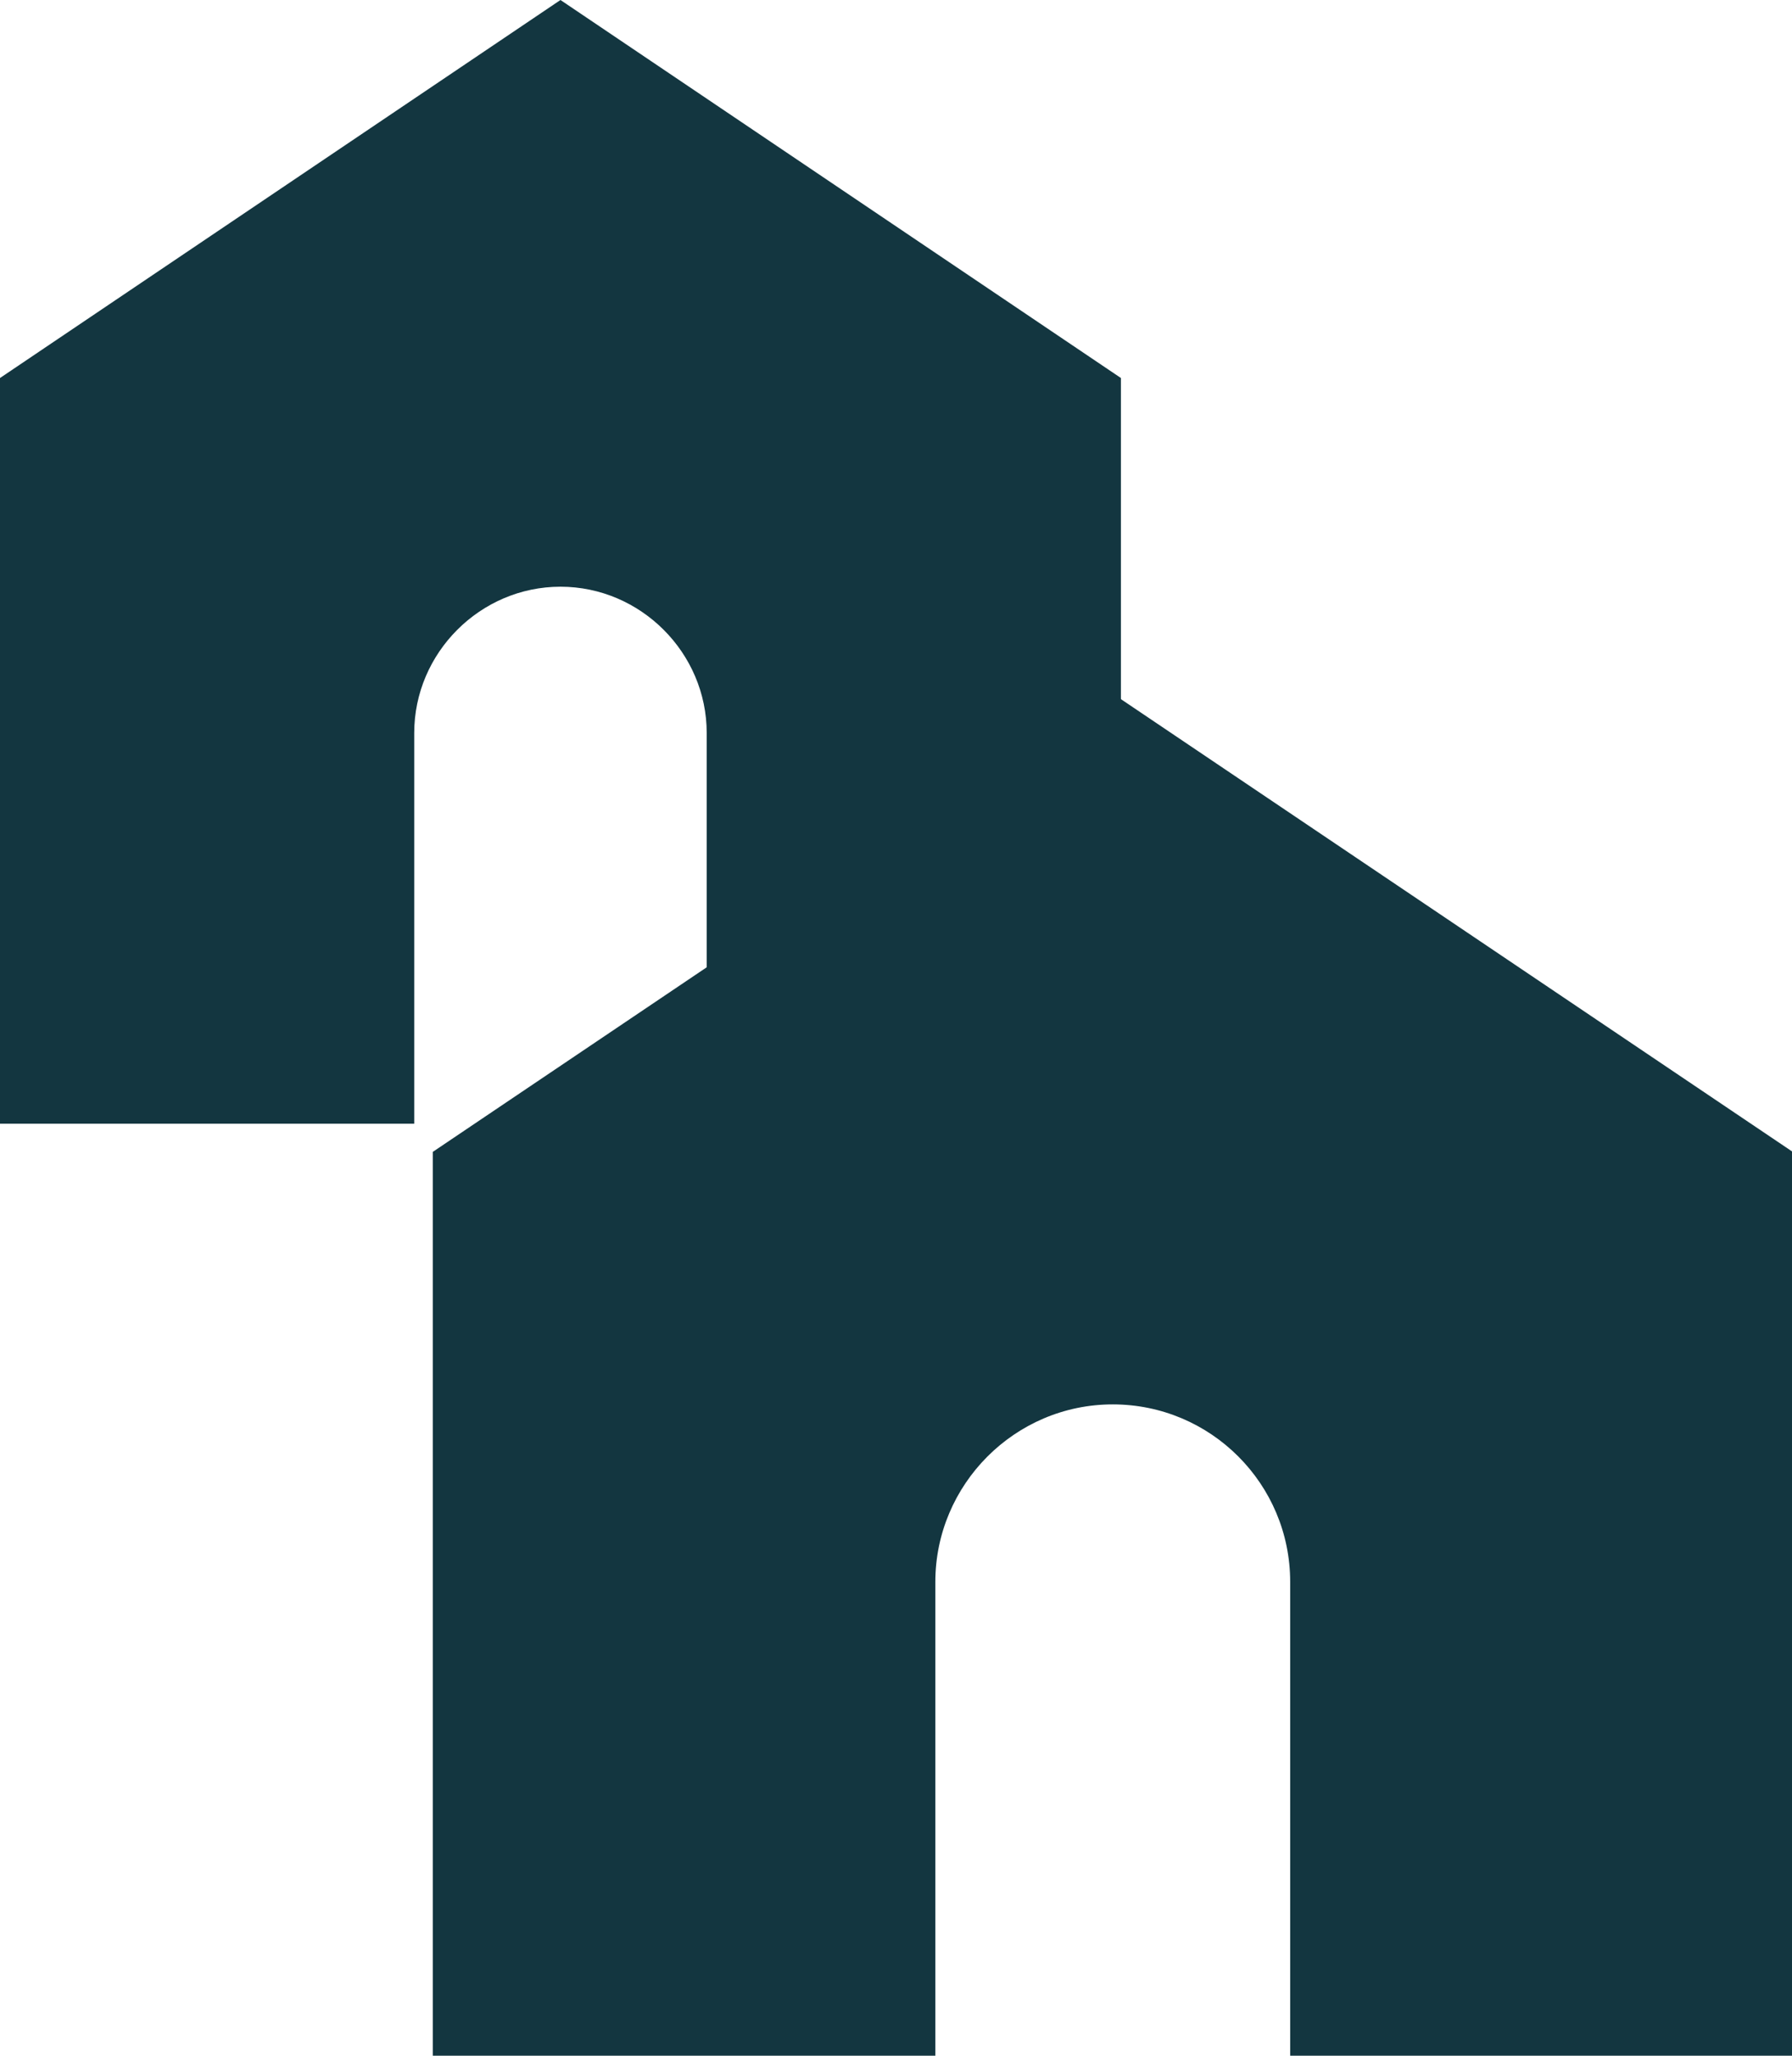
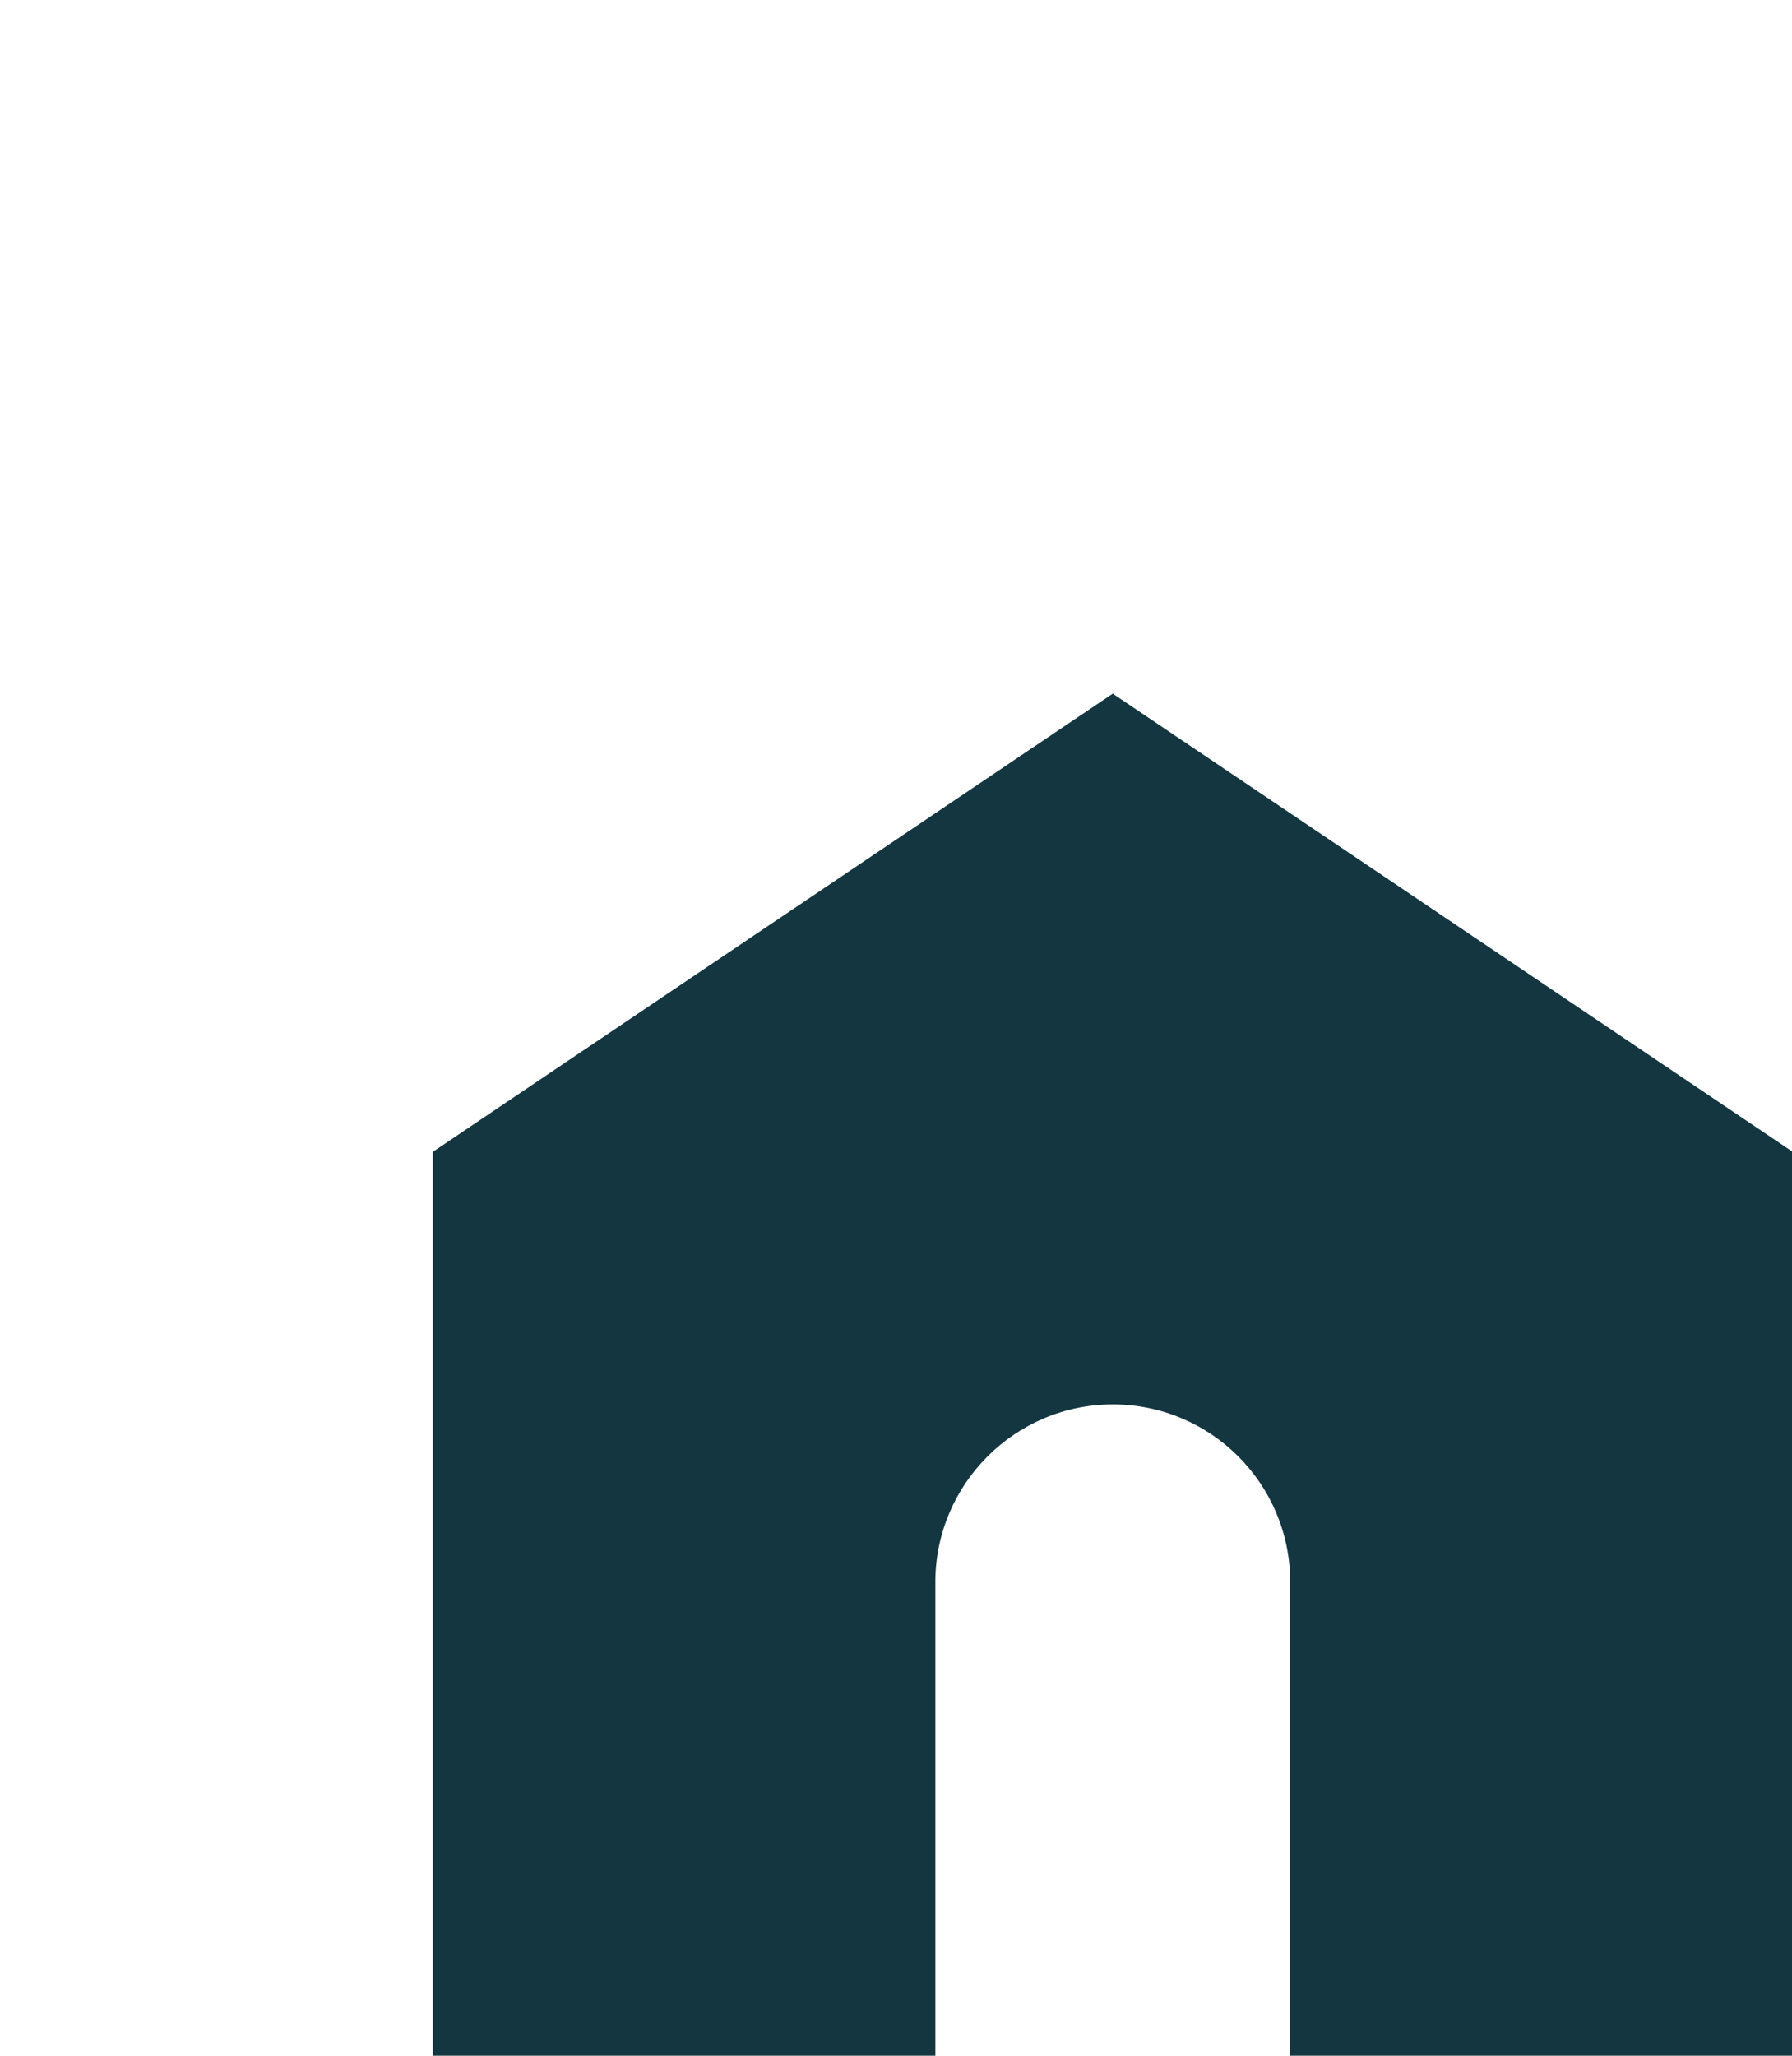
<svg xmlns="http://www.w3.org/2000/svg" id="Layer_2" data-name="Layer 2" viewBox="0 0 24.14 27.68">
  <defs>
    <style>      .cls-1 {        fill: #133640;        stroke-width: 0px;      }    </style>
  </defs>
  <g id="Layer_1-2" data-name="Layer 1">
    <g>
-       <path class="cls-1" d="M0,5.09v10.04h5.58v-5.26c0-1.08.89-1.97,1.97-1.97s1.97.89,1.97,1.97v5.26h5.58V5.09L7.55,0,0,5.09Z" />
      <path class="cls-1" d="M5.83,15.51v12.17h6.77v-6.38c0-1.31,1.07-2.39,2.39-2.39s2.39,1.07,2.39,2.39v6.38h6.77v-12.17l-9.16-6.17-9.16,6.17Z" />
    </g>
  </g>
</svg>